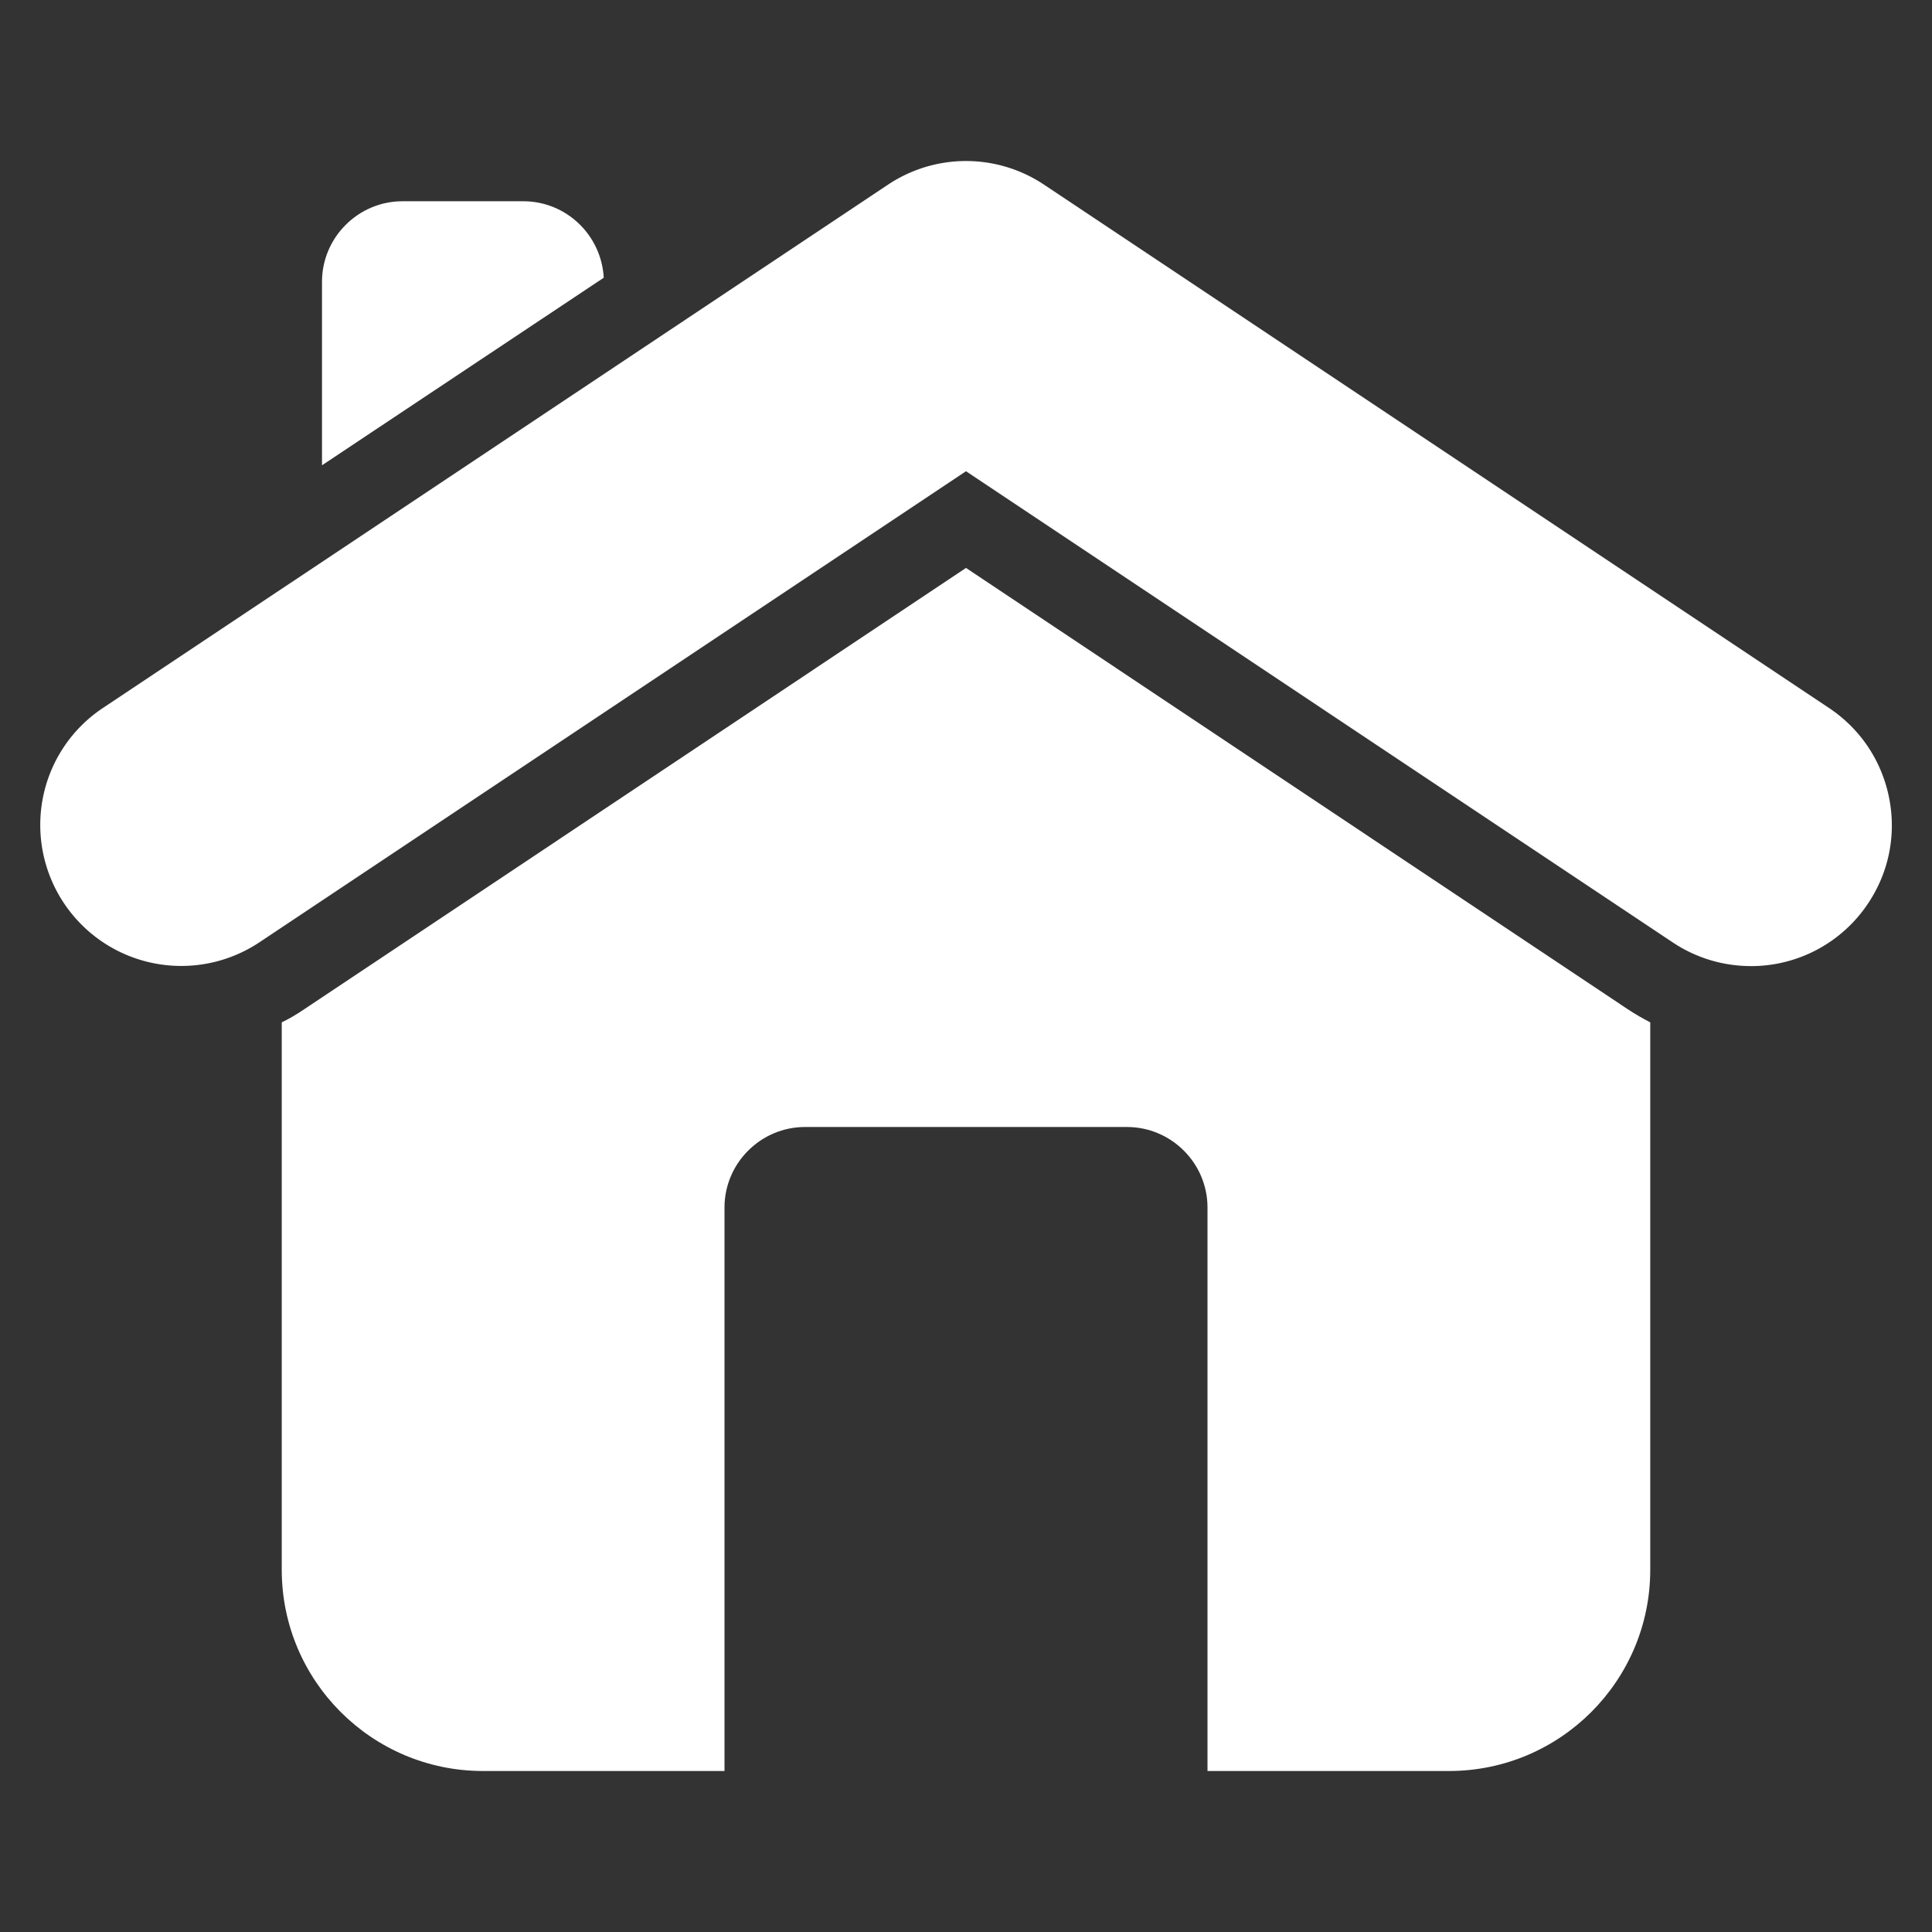
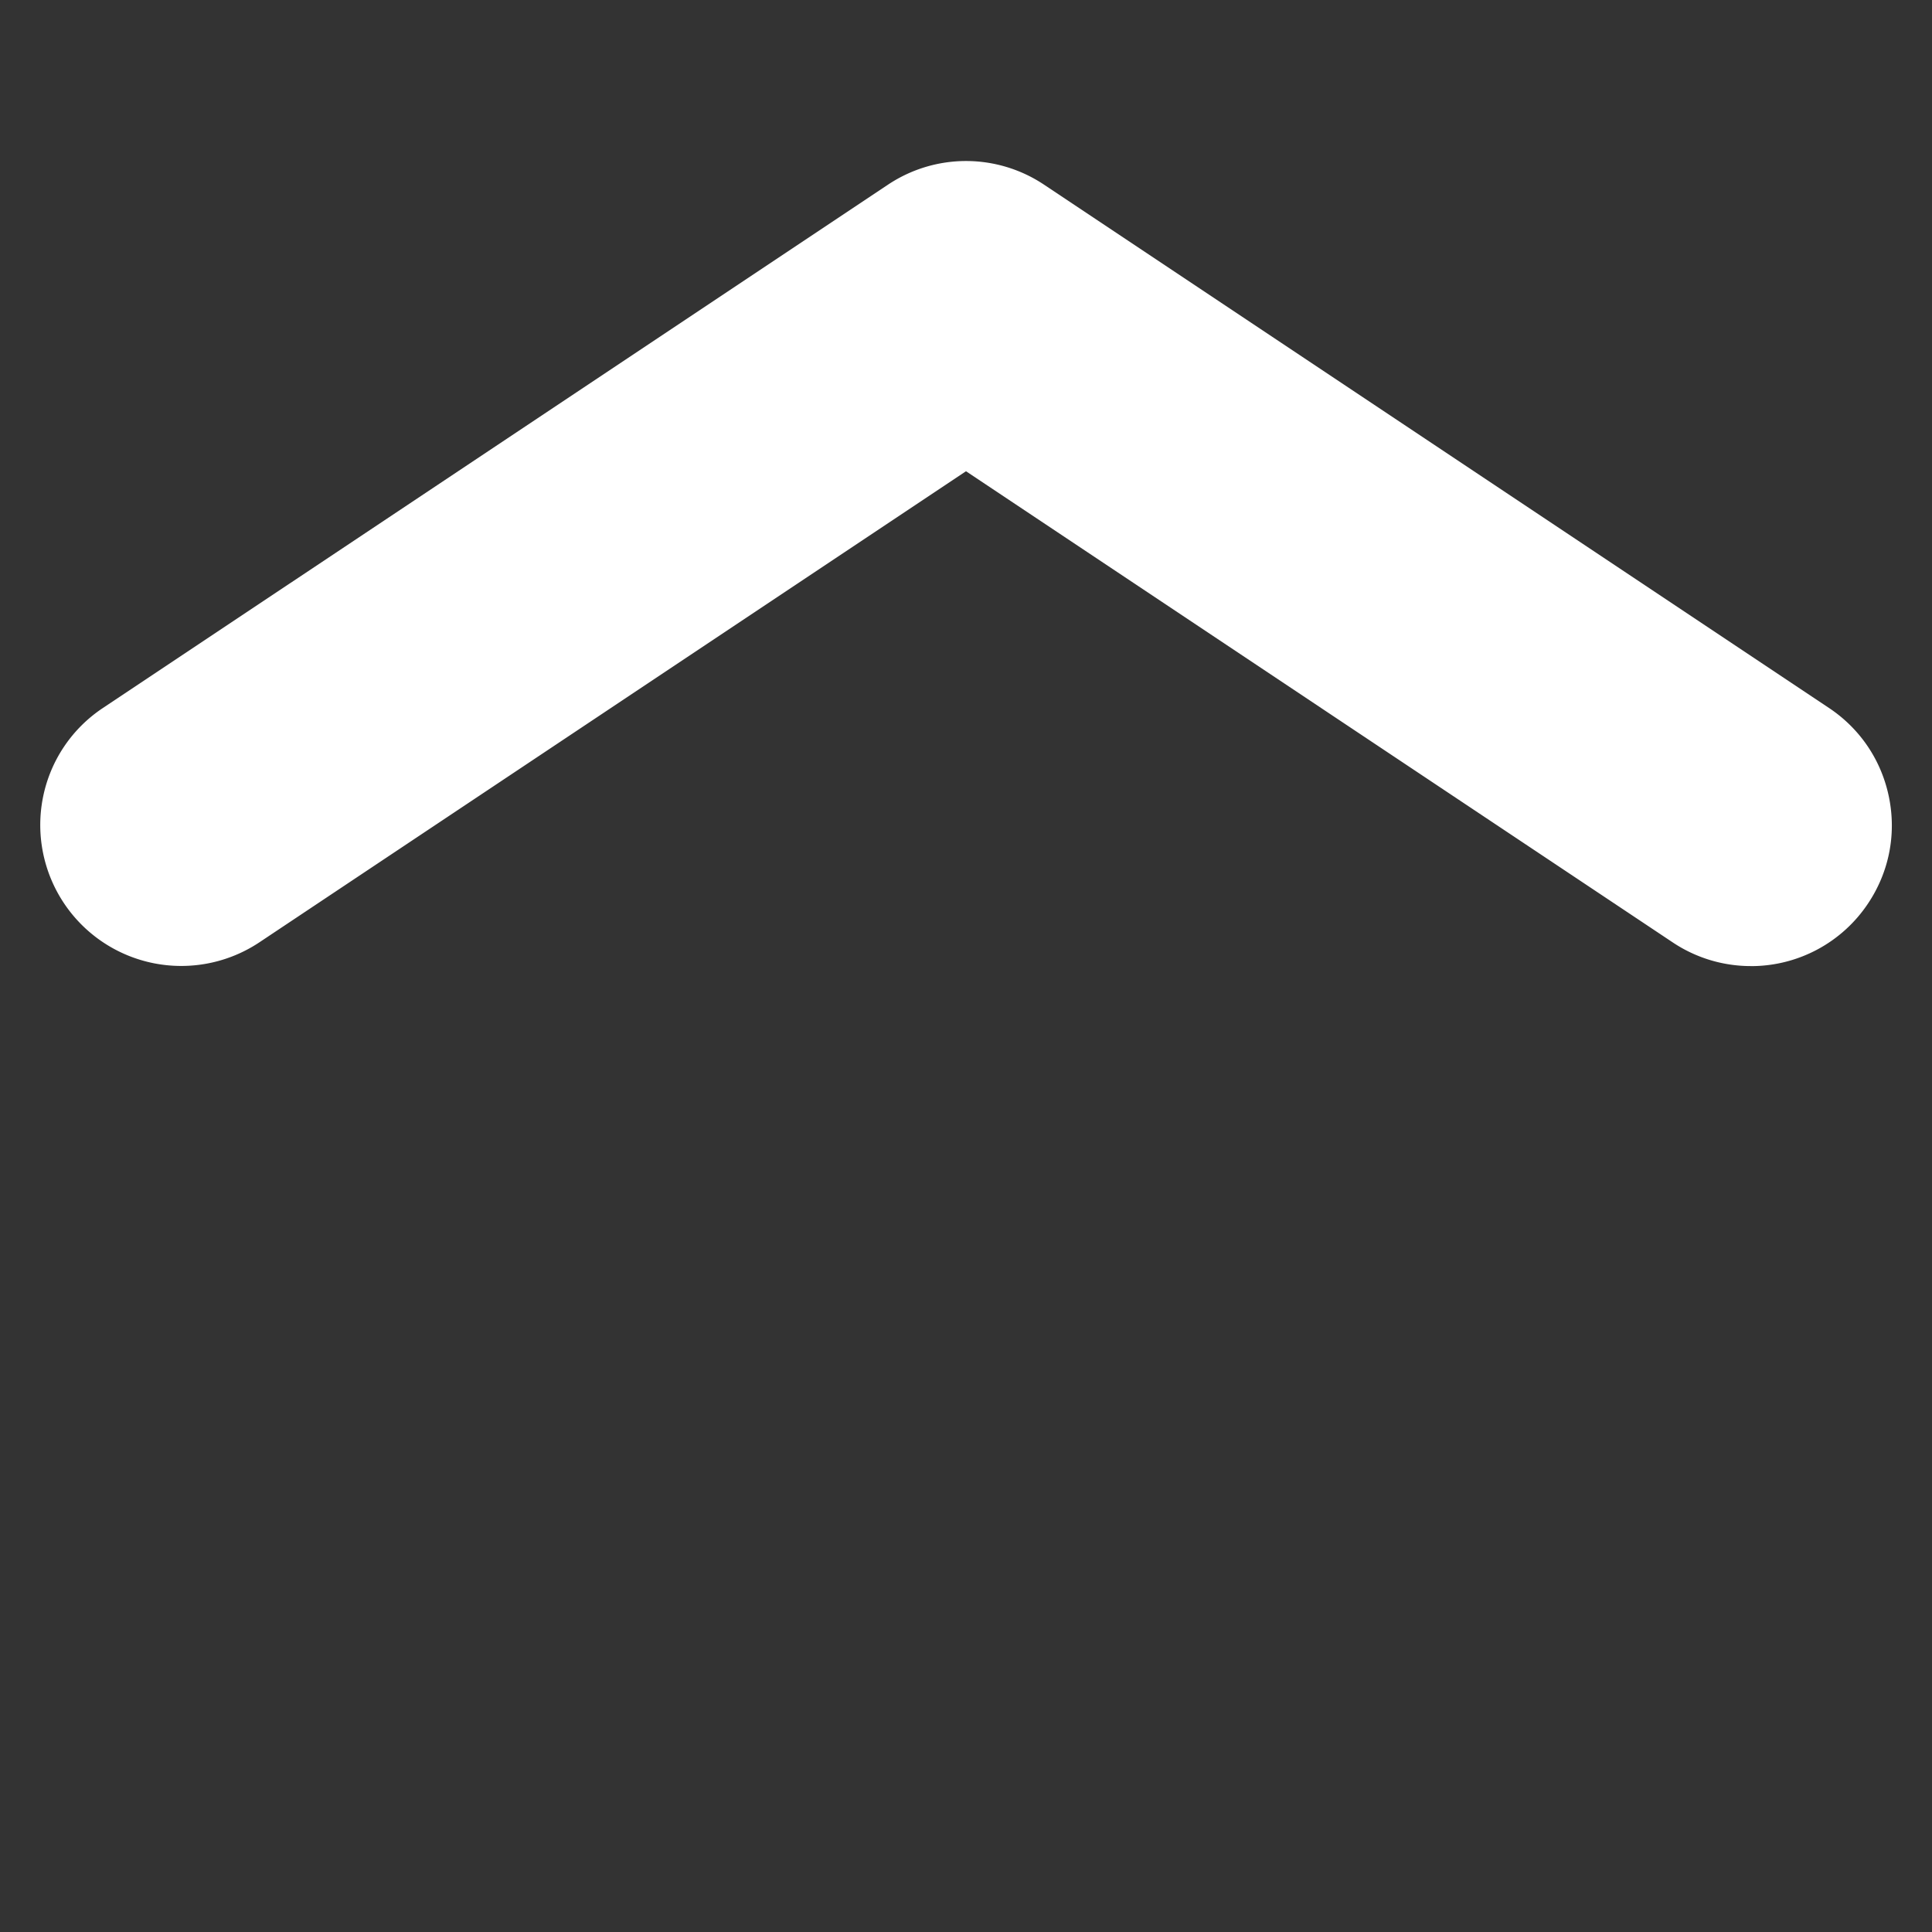
<svg xmlns="http://www.w3.org/2000/svg" version="1.1" width="512" height="512" x="0" y="0" viewBox="0 0 48 48" style="enable-background:new 0 0 512 512" xml:space="preserve" class="">
  <rect x="0" y="0" width="48" height="48" fill="#333333" stroke="none" />
  <g>
-     <path d="M41 25.4V39c0 2.76-2.24 5-5 5h-6V30c0-1.1-.9-2-2-2h-8c-1.1 0-2 .9-2 2v14h-6c-2.76 0-5-2.24-5-5V25.4c.19-.09.37-.2.55-.32L24 14.11l16.45 10.97c.18.12.36.22.55.32zM15 6.9l-7 4.66V7c0-1.1.9-2 2-2h3c1.07 0 1.94.84 2 1.9z" fill="#ffffff" opacity="1" data-original="#000000" class="" />
    <path d="M43.498 24.002a3.492 3.492 0 0 1-1.939-.588L24 11.708 6.441 23.414a3.503 3.503 0 0 1-5.374-3.599 3.48 3.48 0 0 1 1.491-2.226L22.059 4.59a3.492 3.492 0 0 1 3.883 0l19.5 13c.778.519 1.307 1.309 1.491 2.226s-.001 1.85-.52 2.628a3.493 3.493 0 0 1-2.914 1.559z" fill="#ffffff" opacity="1" data-original="#000000" class="" />
  </g>
</svg>